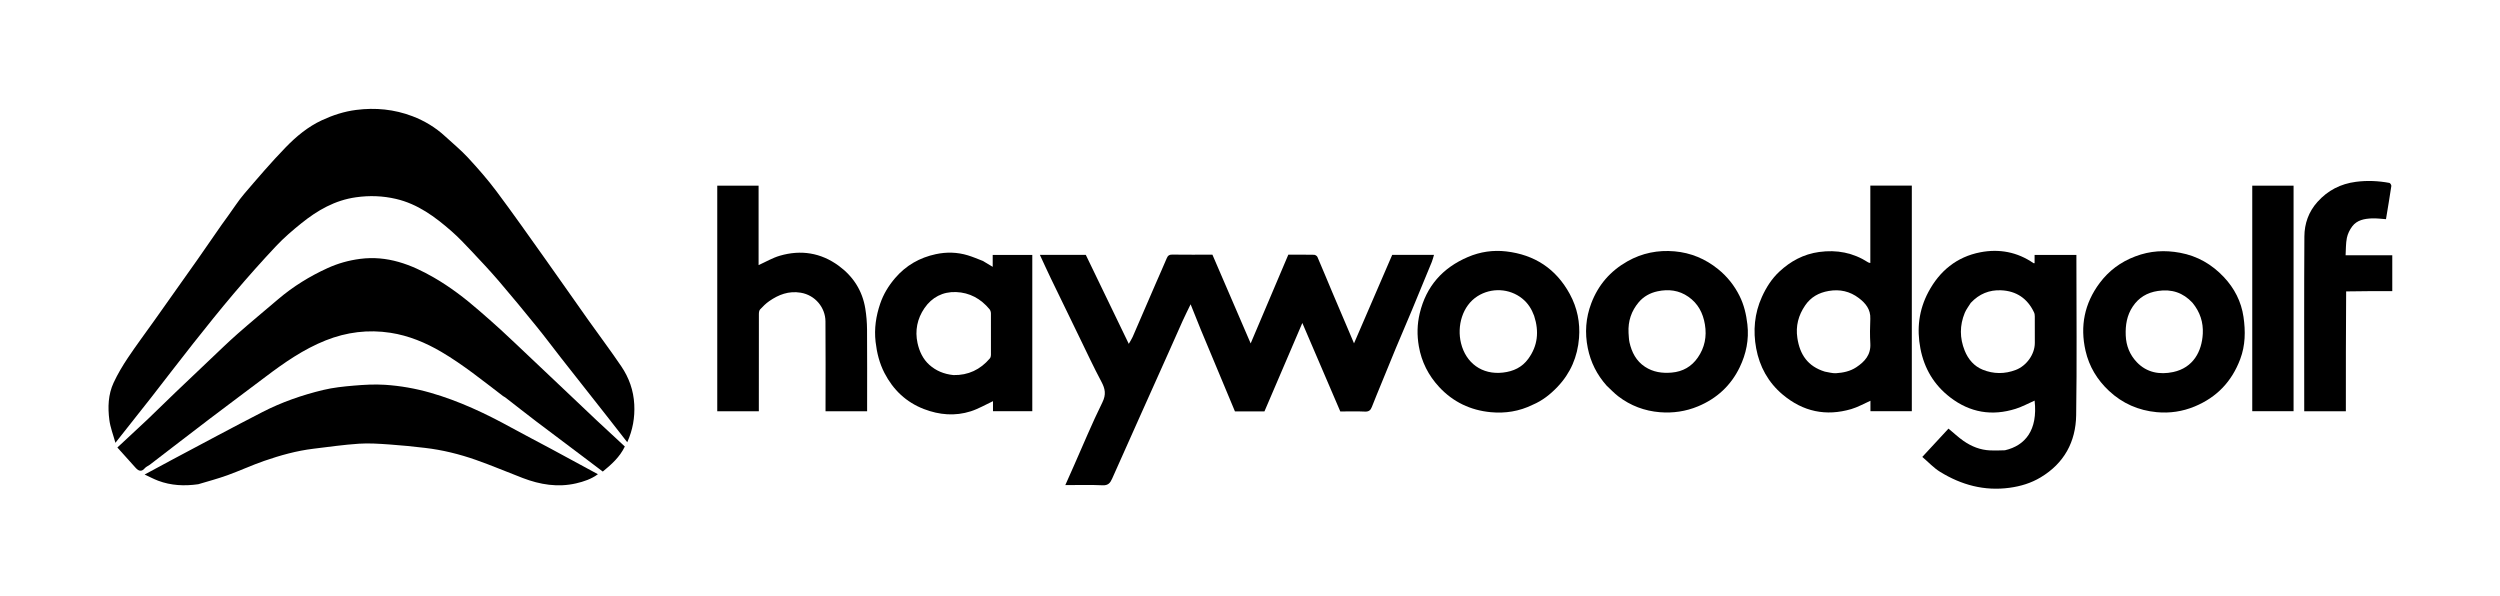
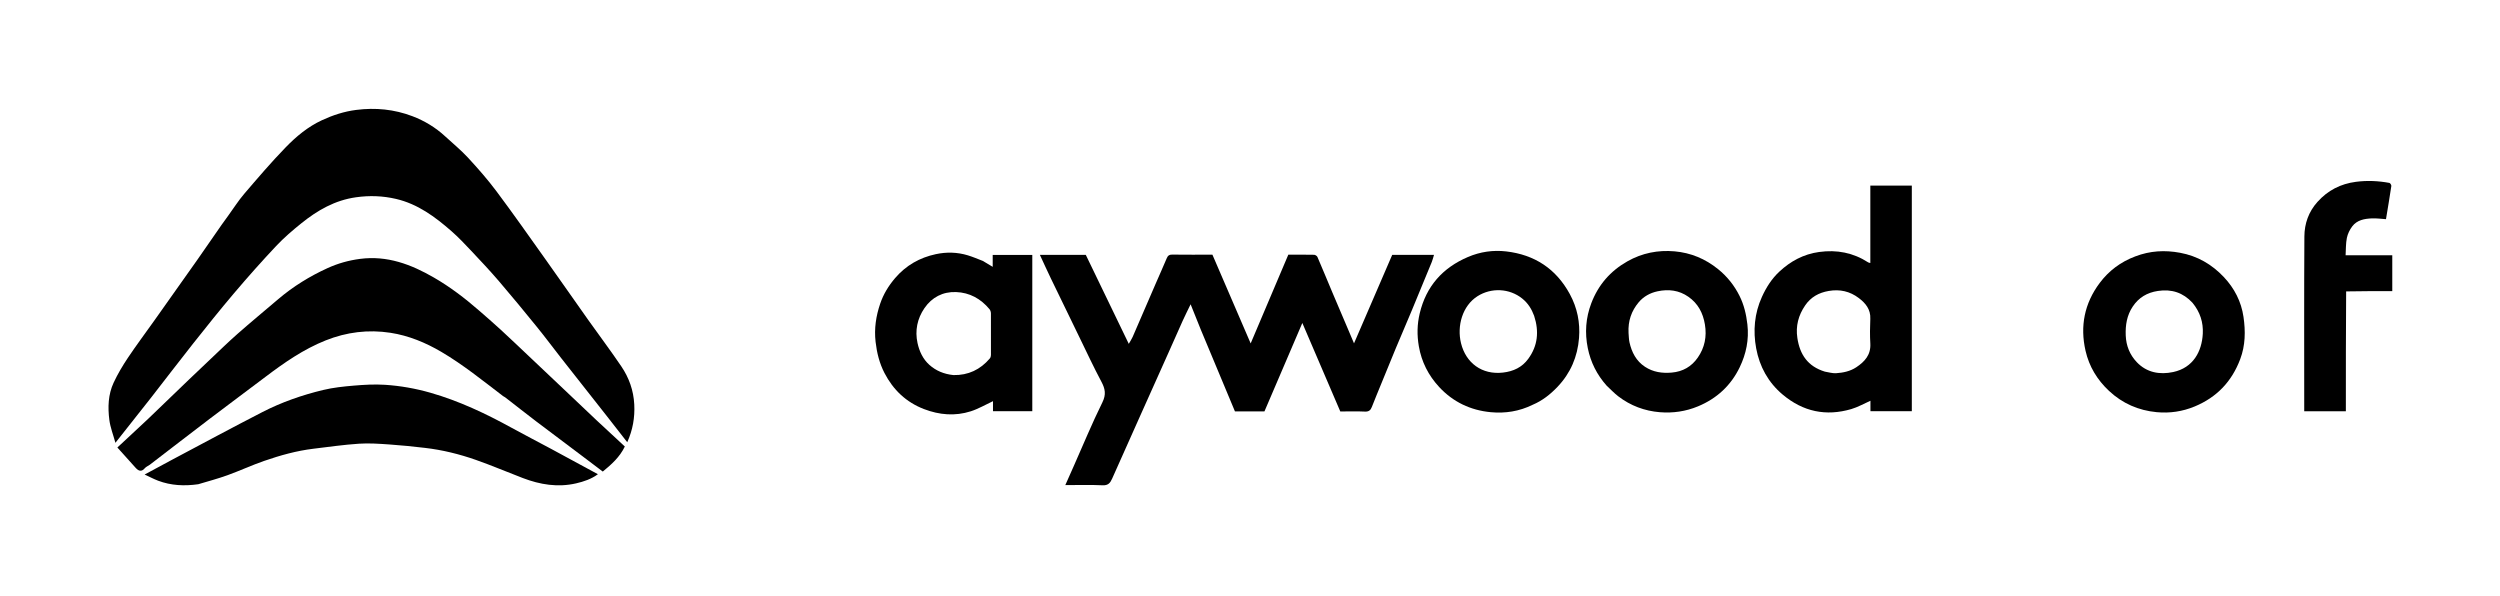
<svg xmlns="http://www.w3.org/2000/svg" xml:space="preserve" viewBox="0 0 2886 688" width="100%" y="0px" x="0px" id="Layer_1" version="1.1">
  <path d="M263.285,249.214   C269.607,240.568 275.122,231.714 281.826,223.879   C297.415,205.659 313.014,187.384 329.695,170.185   C341.873,157.629 355.438,146.298 371.631,138.784   C384.246,132.93 397.25,128.677 411.168,126.894   C433.469,124.036 455.156,126.164 476.081,134.134   C490.03,139.446 502.772,147.109 513.824,157.329   C522.667,165.505 532.077,173.159 540.222,181.98   C551.744,194.46 563.008,207.297 573.174,220.885   C592.344,246.506 610.736,272.712 629.294,298.787   C646.056,322.338 662.552,346.077 679.27,369.659   C691.891,387.461 705.051,404.894 717.264,422.969   C726.118,436.075 731.356,450.598 732.19,466.827   C732.97,481.989 730.495,496.204 724.102,510.518   C716.255,500.462 708.643,490.666 700.986,480.906   C691.855,469.267 682.685,457.66 673.533,446.039   C664.885,435.058 656.207,424.1 647.599,413.087   C638.3,401.19 629.274,389.073 619.76,377.352   C605.361,359.615 590.858,341.952 575.988,324.611   C565.697,312.609 554.84,301.082 543.993,289.571   C536.657,281.786 529.284,273.962 521.254,266.923   C502.333,250.336 482.227,235.446 457.072,229.607   C441.886,226.083 426.645,225.527 410.97,227.731   C386.657,231.149 366.596,242.724 348.072,257.607   C337.832,265.834 327.754,274.462 318.766,284.006   C302.104,301.698 285.954,319.906 270.223,338.436   C253.992,357.557 238.335,377.176 222.754,396.836   C206.418,417.447 190.529,438.412 174.333,459.135   C161.04,476.143 147.584,493.022 133.235,511.18   C130.663,501.797 127.336,493.42 126.225,484.759   C124.356,470.192 124.842,455.373 131.163,441.795   C135.817,431.796 141.535,422.19 147.678,413.009   C157.381,398.507 167.864,384.529 177.967,370.293   C194.792,346.585 211.622,322.88 228.362,299.112   C237.658,285.912 246.765,272.58 255.979,259.322   C258.283,256.008 260.67,252.752 263.285,249.214  z" stroke="none" opacity="1" fill="#000000" />
  <path d="M1386.236,380.613   C1382.291,370.905 1378.55,361.538 1374.448,351.268   C1371.144,358.119 1368.054,364.215 1365.237,370.434   C1359.747,382.554 1354.437,394.754 1349.004,406.9   C1338.331,430.756 1327.617,454.594 1316.937,478.446   C1305.864,503.174 1294.754,527.885 1283.796,552.664   C1281.592,557.648 1279.143,560.519 1272.739,560.211   C1258.619,559.532 1244.444,560 1229.781,560   C1233.186,552.341 1236.427,545.064 1239.659,537.782   C1250.52,513.315 1260.719,488.52 1272.573,464.543   C1277.125,455.335 1275.814,448.799 1271.421,440.574   C1262.487,423.843 1254.504,406.603 1246.189,389.544   C1235.131,366.856 1224.09,344.159 1213.126,321.426   C1208.808,312.473 1204.716,303.413 1200.431,294.209   C1218.196,294.209 1235.911,294.209 1253.443,294.209   C1269.83,328.139 1286.18,361.994 1303.059,396.944   C1304.776,393.9 1306.423,391.497 1307.565,388.873   C1316.458,368.447 1325.236,347.972 1334.086,327.527   C1338.351,317.671 1342.79,307.889 1346.943,297.987   C1348.193,295.005 1349.796,293.868 1353.15,293.911   C1368.636,294.112 1384.127,294 1399.615,294   C1414.281,328.024 1428.87,361.871 1443.77,396.438   C1458.376,362.013 1472.795,328.028 1487.233,294   C1497.334,294 1507.161,293.901 1516.982,294.116   C1518.323,294.145 1520.321,295.438 1520.845,296.652   C1526.695,310.183 1532.275,323.831 1538.008,337.414   C1544.176,352.029 1550.432,366.606 1556.645,381.202   C1558.621,385.843 1560.583,390.491 1563.073,396.363   C1578.092,361.57 1592.609,327.941 1607.183,294.181   C1623.009,294.181 1638.782,294.181 1655.419,294.181   C1654.519,297.118 1653.909,299.846 1652.866,302.397   C1645.287,320.93 1637.674,339.45 1629.964,357.929   C1623.732,372.867 1617.266,387.707 1611.056,402.654   C1603.62,420.55 1596.34,438.51 1589.006,456.447   C1587.188,460.895 1585.36,465.34 1583.652,469.831   C1582.24,473.544 1580.155,475.343 1575.708,475.133   C1566.401,474.694 1557.058,475 1547.239,475   C1532.833,441.417 1518.39,407.749 1503.415,372.84   C1488.543,407.55 1474.129,441.192 1459.688,474.895   C1448.296,474.895 1436.98,474.895 1425.611,474.895   C1412.548,443.569 1399.494,412.262 1386.236,380.613  z" stroke="none" opacity="1" fill="#000000" />
-   <path d="M580.774,457.274   C557.33,439.425 534.699,421.033 509.537,406.233   C491.273,395.491 471.774,387.421 450.801,384.178   C425.185,380.216 400.134,383.31 375.924,392.969   C350.356,403.17 328.076,418.689 306.32,435.147   C285.003,451.273 263.515,467.176 242.235,483.352   C219.115,500.926 196.154,518.711 173.101,536.374   C171.186,537.841 168.668,538.718 167.171,540.494   C163.153,545.257 159.777,543.564 156.471,539.93   C149.581,532.355 142.772,524.706 135.496,516.604   C147.208,505.697 157.842,495.794 168.477,485.891   C169.084,485.325 169.702,484.771 170.299,484.193   C181.027,473.807 191.707,463.369 202.492,453.041   C215.639,440.451 228.848,427.925 242.079,415.423   C252.768,405.322 263.286,395.021 274.319,385.308   C289.658,371.804 305.42,358.779 320.98,345.524   C338.302,330.768 357.491,318.911 378.136,309.504   C390.009,304.094 402.461,300.573 415.572,298.86   C447.035,294.75 474.549,305.178 500.99,320.466   C519.585,331.218 536.567,344.155 552.72,358.231   C561.257,365.67 569.838,373.066 578.167,380.735   C589.842,391.485 601.31,402.461 612.848,413.359   C625.356,425.173 637.848,437.003 650.338,448.836   C663.19,461.012 675.987,473.246 688.889,485.369   C699.599,495.43 710.427,505.366 721.302,515.449   C715.475,527.601 706.03,536.031 695.865,544.381   C687.641,538.165 679.527,532.01 671.389,525.887   C654.043,512.834 636.632,499.868 619.351,486.73   C607.2,477.491 595.224,468.022 583.154,458.678   C582.527,458.193 581.741,457.912 580.774,457.274  z" stroke="none" opacity="1" fill="#000000" />
-   <path d="M2314.487,519.803   C2338.01,514.358 2352.577,496.503 2348.755,462.464   C2341.528,465.638 2334.478,469.515 2326.955,471.901   C2299.561,480.593 2274.126,476.286 2251.278,458.711   C2232.66,444.39 2221.397,425.512 2216.925,402.375   C2212.504,379.505 2215.204,357.648 2226.082,337.162   C2239.002,312.828 2258.848,296.492 2286.131,291.231   C2307.925,287.028 2328.785,290.877 2347.44,303.78   C2347.662,303.933 2348.064,303.825 2348.732,303.855   C2348.732,300.788 2348.732,297.722 2348.732,294.328   C2364.821,294.328 2380.568,294.328 2397,294.328   C2397,295.85 2397,297.599 2397,299.349   C2397,359.329 2397.649,419.318 2396.73,479.284   C2396.26,509.999 2382.902,534.797 2355.707,551.08   C2344.584,557.74 2332.667,561.344 2319.881,563.087   C2290.724,567.062 2264.155,559.803 2239.593,544.665   C2232.273,540.154 2226.243,533.551 2219.099,527.46   C2229.505,516.219 2239.436,505.492 2249.344,494.789   C2255.297,499.722 2260.657,504.798 2266.644,508.975   C2275.875,515.415 2286.173,519.509 2297.597,519.962   C2303.083,520.179 2308.586,519.983 2314.487,519.803  M2275.029,349.663   C2272.691,353.491 2269.801,357.093 2268.114,361.189   C2262.166,375.629 2262.197,390.274 2268.041,404.773   C2272.083,414.802 2278.904,422.78 2288.89,426.803   C2301.34,431.819 2314.212,431.932 2327.032,427.032   C2339.405,422.302 2349,409.023 2349,395.885   C2349,385.72 2349.035,375.554 2348.963,365.389   C2348.952,363.818 2348.784,362.095 2348.132,360.704   C2340.551,344.542 2327.675,335.84 2309.952,335.109   C2296.56,334.557 2284.821,339.162 2275.029,349.663  z" stroke="none" opacity="1" fill="#000000" />
+   <path d="M580.774,457.274   C557.33,439.425 534.699,421.033 509.537,406.233   C491.273,395.491 471.774,387.421 450.801,384.178   C425.185,380.216 400.134,383.31 375.924,392.969   C350.356,403.17 328.076,418.689 306.32,435.147   C285.003,451.273 263.515,467.176 242.235,483.352   C219.115,500.926 196.154,518.711 173.101,536.374   C171.186,537.841 168.668,538.718 167.171,540.494   C163.153,545.257 159.777,543.564 156.471,539.93   C149.581,532.355 142.772,524.706 135.496,516.604   C147.208,505.697 157.842,495.794 168.477,485.891   C169.084,485.325 169.702,484.771 170.299,484.193   C215.639,440.451 228.848,427.925 242.079,415.423   C252.768,405.322 263.286,395.021 274.319,385.308   C289.658,371.804 305.42,358.779 320.98,345.524   C338.302,330.768 357.491,318.911 378.136,309.504   C390.009,304.094 402.461,300.573 415.572,298.86   C447.035,294.75 474.549,305.178 500.99,320.466   C519.585,331.218 536.567,344.155 552.72,358.231   C561.257,365.67 569.838,373.066 578.167,380.735   C589.842,391.485 601.31,402.461 612.848,413.359   C625.356,425.173 637.848,437.003 650.338,448.836   C663.19,461.012 675.987,473.246 688.889,485.369   C699.599,495.43 710.427,505.366 721.302,515.449   C715.475,527.601 706.03,536.031 695.865,544.381   C687.641,538.165 679.527,532.01 671.389,525.887   C654.043,512.834 636.632,499.868 619.351,486.73   C607.2,477.491 595.224,468.022 583.154,458.678   C582.527,458.193 581.741,457.912 580.774,457.274  z" stroke="none" opacity="1" fill="#000000" />
  <path d="M228.836,558.999   C212.793,561.265 197.431,560.533 182.57,554.941   C177.517,553.04 172.718,550.462 166.944,547.797   C178.282,541.688 188.557,536.075 198.901,530.592   C233.567,512.216 268.102,493.581 302.998,475.65   C325.168,464.257 348.719,456.061 372.924,450.224   C384.549,447.42 396.628,446.157 408.582,445.146   C420.442,444.143 432.46,443.45 444.307,444.207   C462.074,445.344 479.637,448.447 496.835,453.362   C529.927,462.82 560.765,477.428 590.81,493.944   C605.739,502.151 620.9,509.936 635.904,518.006   C653.875,527.671 671.79,537.438 690.234,547.433   C682.503,553.086 673.973,555.924 665.165,557.969   C643.945,562.895 623.476,559.463 603.506,551.845   C585.405,544.941 567.572,537.294 549.3,530.887   C530.286,524.219 510.7,519.383 490.622,517.045   C476.989,515.458 463.323,514.02 449.632,513.095   C437.912,512.302 426.075,511.428 414.399,512.212   C396.849,513.39 379.381,515.882 361.901,518.003   C342.314,520.379 323.377,525.67 304.823,532.111   C290.615,537.044 276.911,543.416 262.762,548.538   C251.78,552.513 240.457,555.546 228.836,558.999  z" stroke="none" opacity="1" fill="#000000" />
  <path d="M2207,454   C2207,461.143 2207,467.786 2207,474.713   C2191.048,474.713 2175.312,474.713 2159.241,474.713   C2159.241,470.709 2159.241,466.619 2159.241,462.64   C2151.717,465.964 2144.683,470.025 2137.109,472.248   C2107.89,480.825 2081.477,475.249 2057.989,455.562   C2041.14,441.44 2031.212,423.11 2027.325,402.098   C2023.605,381.988 2025.276,361.824 2033.974,342.705   C2038.931,331.806 2045.25,321.834 2053.948,313.693   C2066.926,301.546 2081.951,293.381 2099.966,290.9   C2120.459,288.078 2139.334,291.673 2156.724,302.934   C2157.33,303.326 2158.178,303.344 2159.105,303.587   C2159.105,273.788 2159.105,244.159 2159.105,214.265   C2174.997,214.265 2190.732,214.265 2207,214.265   C2207,294.008 2207,373.754 2207,454  M2106.593,429.004   C2110.904,429.669 2115.265,431.109 2119.515,430.834   C2127.705,430.305 2135.823,428.643 2142.859,423.984   C2152.648,417.502 2159.862,409.599 2159.107,396.578   C2158.559,387.122 2158.652,377.593 2159.091,368.126   C2159.599,357.179 2153.635,350.002 2145.784,344.056   C2135.53,336.29 2123.99,333.653 2111.073,335.876   C2099.567,337.856 2090.404,342.982 2083.84,352.611   C2076.086,363.987 2072.786,376.262 2074.882,390.203   C2077.751,409.281 2086.826,422.92 2106.593,429.004  z" stroke="none" opacity="1" fill="#000000" />
-   <path d="M828,345   C828,301.203 828,257.907 828,214.305   C843.912,214.305 859.647,214.305 875.717,214.305   C875.717,244.916 875.717,275.659 875.717,306.047   C883.974,302.324 891.79,297.669 900.244,295.204   C924.533,288.124 947.548,291.726 968.107,306.746   C984.885,319.004 995.562,335.541 998.904,356.242   C1000.178,364.134 1000.847,372.203 1000.909,380.198   C1001.138,410.016 1001,439.837 1001,469.657   C1001,471.286 1001,472.915 1001,474.77   C984.934,474.77 969.201,474.77 953,474.77   C953,473.068 953,471.456 953,469.844   C953,436.859 953.203,403.872 952.911,370.889   C952.773,355.207 941.211,340.663 924.285,337.882   C910.508,335.618 898.871,340.071 888.013,347.615   C884.131,350.312 880.687,353.742 877.452,357.218   C876.332,358.421 876.061,360.775 876.057,362.604   C875.98,398.255 876,433.906 876,469.556   C876,471.197 876,472.838 876,474.735   C860.006,474.735 844.273,474.735 828,474.735   C828,431.664 828,388.582 828,345  z" stroke="none" opacity="1" fill="#000000" />
  <path d="M1134.653,301.245   C1138.518,303.579 1142.066,305.699 1145.976,308.034   C1145.976,303.199 1145.976,298.917 1145.976,294.318   C1161.212,294.318 1176.284,294.318 1191.679,294.318   C1191.679,354.211 1191.679,414.271 1191.679,474.666   C1176.813,474.666 1161.743,474.666 1146.312,474.666   C1146.312,470.805 1146.312,466.722 1146.312,463.106   C1137.714,467.105 1129.536,471.969 1120.707,474.794   C1102.593,480.59 1084.424,479.055 1066.726,472.268   C1046.079,464.349 1031.089,450.05 1021.034,430.6   C1015.226,419.363 1012.236,407.325 1010.777,394.621   C1009.02,379.32 1011.26,364.78 1016.104,350.538   C1019.808,339.648 1025.702,329.921 1033.278,321.066   C1045.868,306.35 1061.715,297.384 1080.352,293.398   C1092.636,290.77 1105.112,291.063 1117.251,294.746   C1123.047,296.505 1128.646,298.915 1134.653,301.245  M1100.696,433   C1117.745,433.311 1131.65,426.691 1142.635,413.81   C1143.477,412.821 1143.936,411.189 1143.943,409.852   C1144.031,393.861 1144.047,377.868 1143.929,361.877   C1143.917,360.218 1143.345,358.212 1142.312,356.965   C1132.275,344.854 1119.337,337.712 1103.631,337.154   C1088.372,336.612 1075.784,343.175 1067.163,355.743   C1058.873,367.829 1056.051,381.662 1059.188,396.018   C1061.26,405.496 1065.4,414.519 1072.827,421.158   C1080.411,427.938 1089.555,431.865 1100.696,433  z" stroke="none" opacity="1" fill="#000000" />
  <path d="M1769.286,467.282   C1753.775,474.926 1737.52,477.399 1720.954,475.839   C1697.595,473.639 1677.33,464.029 1661.291,446.671   C1649.021,433.393 1641.043,417.835 1637.911,399.792   C1635.677,386.923 1635.901,374.327 1638.95,361.626   C1646.436,330.44 1665.254,309.237 1694.579,296.686   C1708.81,290.595 1723.694,288.496 1738.649,290.218   C1771.287,293.978 1796.173,310.05 1812.142,339.394   C1820.834,355.367 1824.244,372.406 1822.838,390.18   C1821.135,411.711 1813.069,430.81 1797.906,446.652   C1789.7,455.226 1780.647,462.49 1769.286,467.282  M1771.001,364.587   C1768.14,356.774 1763.953,350.029 1757.297,344.668   C1742.424,332.686 1721.459,331.919 1705.7,341.89   C1688.067,353.047 1681.738,376.448 1686.603,396.207   C1692.212,418.991 1710.72,432.92 1735.066,430.098   C1747.12,428.701 1757.07,424.034 1764.232,414.214   C1775.171,399.219 1776.922,382.813 1771.001,364.587  z" stroke="none" opacity="1" fill="#000000" />
  <path d="M1854.732,445.233   C1843.444,432.536 1836.262,418.231 1832.942,401.865   C1829.351,384.159 1830.583,366.933 1836.983,350.077   C1845.014,328.922 1858.914,312.883 1878.649,301.703   C1895.658,292.067 1913.977,288.465 1933.142,290.148   C1951.816,291.789 1968.585,298.739 1983.349,310.686   C1993.95,319.264 2002.122,329.56 2008.142,341.631   C2013.293,351.961 2015.861,362.935 2017.188,374.485   C2019.203,392.028 2015.767,408.497 2008.329,423.939   C1998.201,444.965 1981.959,460.033 1960.174,469.082   C1945.987,474.976 1931.236,477.082 1916.17,475.863   C1898.508,474.434 1882.272,468.348 1868.116,457.5   C1863.425,453.906 1859.347,449.511 1854.732,445.233  M1880,384.456   C1880.333,388.021 1880.295,391.668 1881.068,395.134   C1883.64,406.662 1888.806,416.748 1898.982,423.421   C1908.337,429.555 1918.687,431.088 1929.806,430.119   C1942.722,428.993 1952.745,423.153 1959.92,412.804   C1967.873,401.333 1970.504,388.579 1968.146,374.528   C1965.912,361.214 1960.209,350.393 1949.127,342.625   C1938.25,335.001 1926.128,333.573 1913.438,336.285   C1904.864,338.118 1897.275,342.302 1891.669,348.995   C1883.406,358.863 1879.237,370.415 1880,384.456  z" stroke="none" opacity="1" fill="#000000" />
  <path d="M2464.983,295.978   C2482.074,289.455 2499.061,288.526 2516.686,291.802   C2536.778,295.536 2553.349,305.183 2567.13,319.762   C2579.361,332.7 2587.323,348.135 2589.892,365.825   C2592.281,382.274 2592.122,398.653 2586.098,414.623   C2576.389,440.36 2559.211,458.532 2533.684,469.167   C2519.429,475.105 2504.666,477.229 2489.663,475.806   C2468.749,473.822 2450.17,465.799 2434.582,451.182   C2420.929,438.38 2411.666,423.038 2407.538,404.934   C2401.056,376.501 2406.278,350.18 2423.865,326.694   C2434.434,312.58 2448.073,302.339 2464.983,295.978  M2531.034,349.554   C2520.162,337.798 2506.957,333.462 2491.037,335.878   C2478.557,337.773 2468.946,343.513 2462.007,353.931   C2455.242,364.088 2453.448,375.387 2453.946,387.355   C2454.439,399.182 2458.616,409.505 2466.61,417.978   C2478.146,430.205 2493.188,432.766 2508.645,429.495   C2531.822,424.59 2541.835,405.753 2542.906,385.244   C2543.586,372.241 2539.878,360.32 2531.034,349.554  z" stroke="none" opacity="1" fill="#000000" />
  <path d="M2708.394,336.403   C2708.056,382.683 2708.056,428.618 2708.056,474.776   C2691.923,474.776 2676.19,474.776 2660,474.776   C2660,473.058 2660,471.445 2660,469.831   C2660,404.2 2659.766,338.568 2660.179,272.939   C2660.272,258.188 2665.01,244.518 2675.305,233.062   C2687.287,219.728 2701.931,212.234 2719.627,209.904   C2732.644,208.19 2745.492,208.773 2758.302,211.145   C2759.285,211.327 2760.722,213.625 2760.558,214.734   C2758.68,227.372 2756.531,239.971 2754.384,253.011   C2749.083,252.684 2743.532,251.872 2738.027,252.109   C2729.493,252.475 2720.931,254.004 2715.413,261.336   C2712.521,265.179 2710.182,269.939 2709.23,274.618   C2707.932,281.007 2708.193,287.714 2707.761,294.693   C2725.809,294.693 2743.548,294.693 2761.643,294.693   C2761.643,308.472 2761.643,321.875 2761.643,336.058   C2744.201,336.058 2726.467,336.058 2708.394,336.403  z" stroke="none" opacity="1" fill="#000000" />
-   <path d="M2600,222.052   C2600,219.244 2600,216.928 2600,214.306   C2615.915,214.306 2631.654,214.306 2647.697,214.306   C2647.697,300.923 2647.697,387.658 2647.697,474.697   C2632.079,474.697 2616.34,474.697 2600,474.697   C2600,390.719 2600,306.632 2600,222.052  z" stroke="none" opacity="1" fill="#000000" />
</svg>